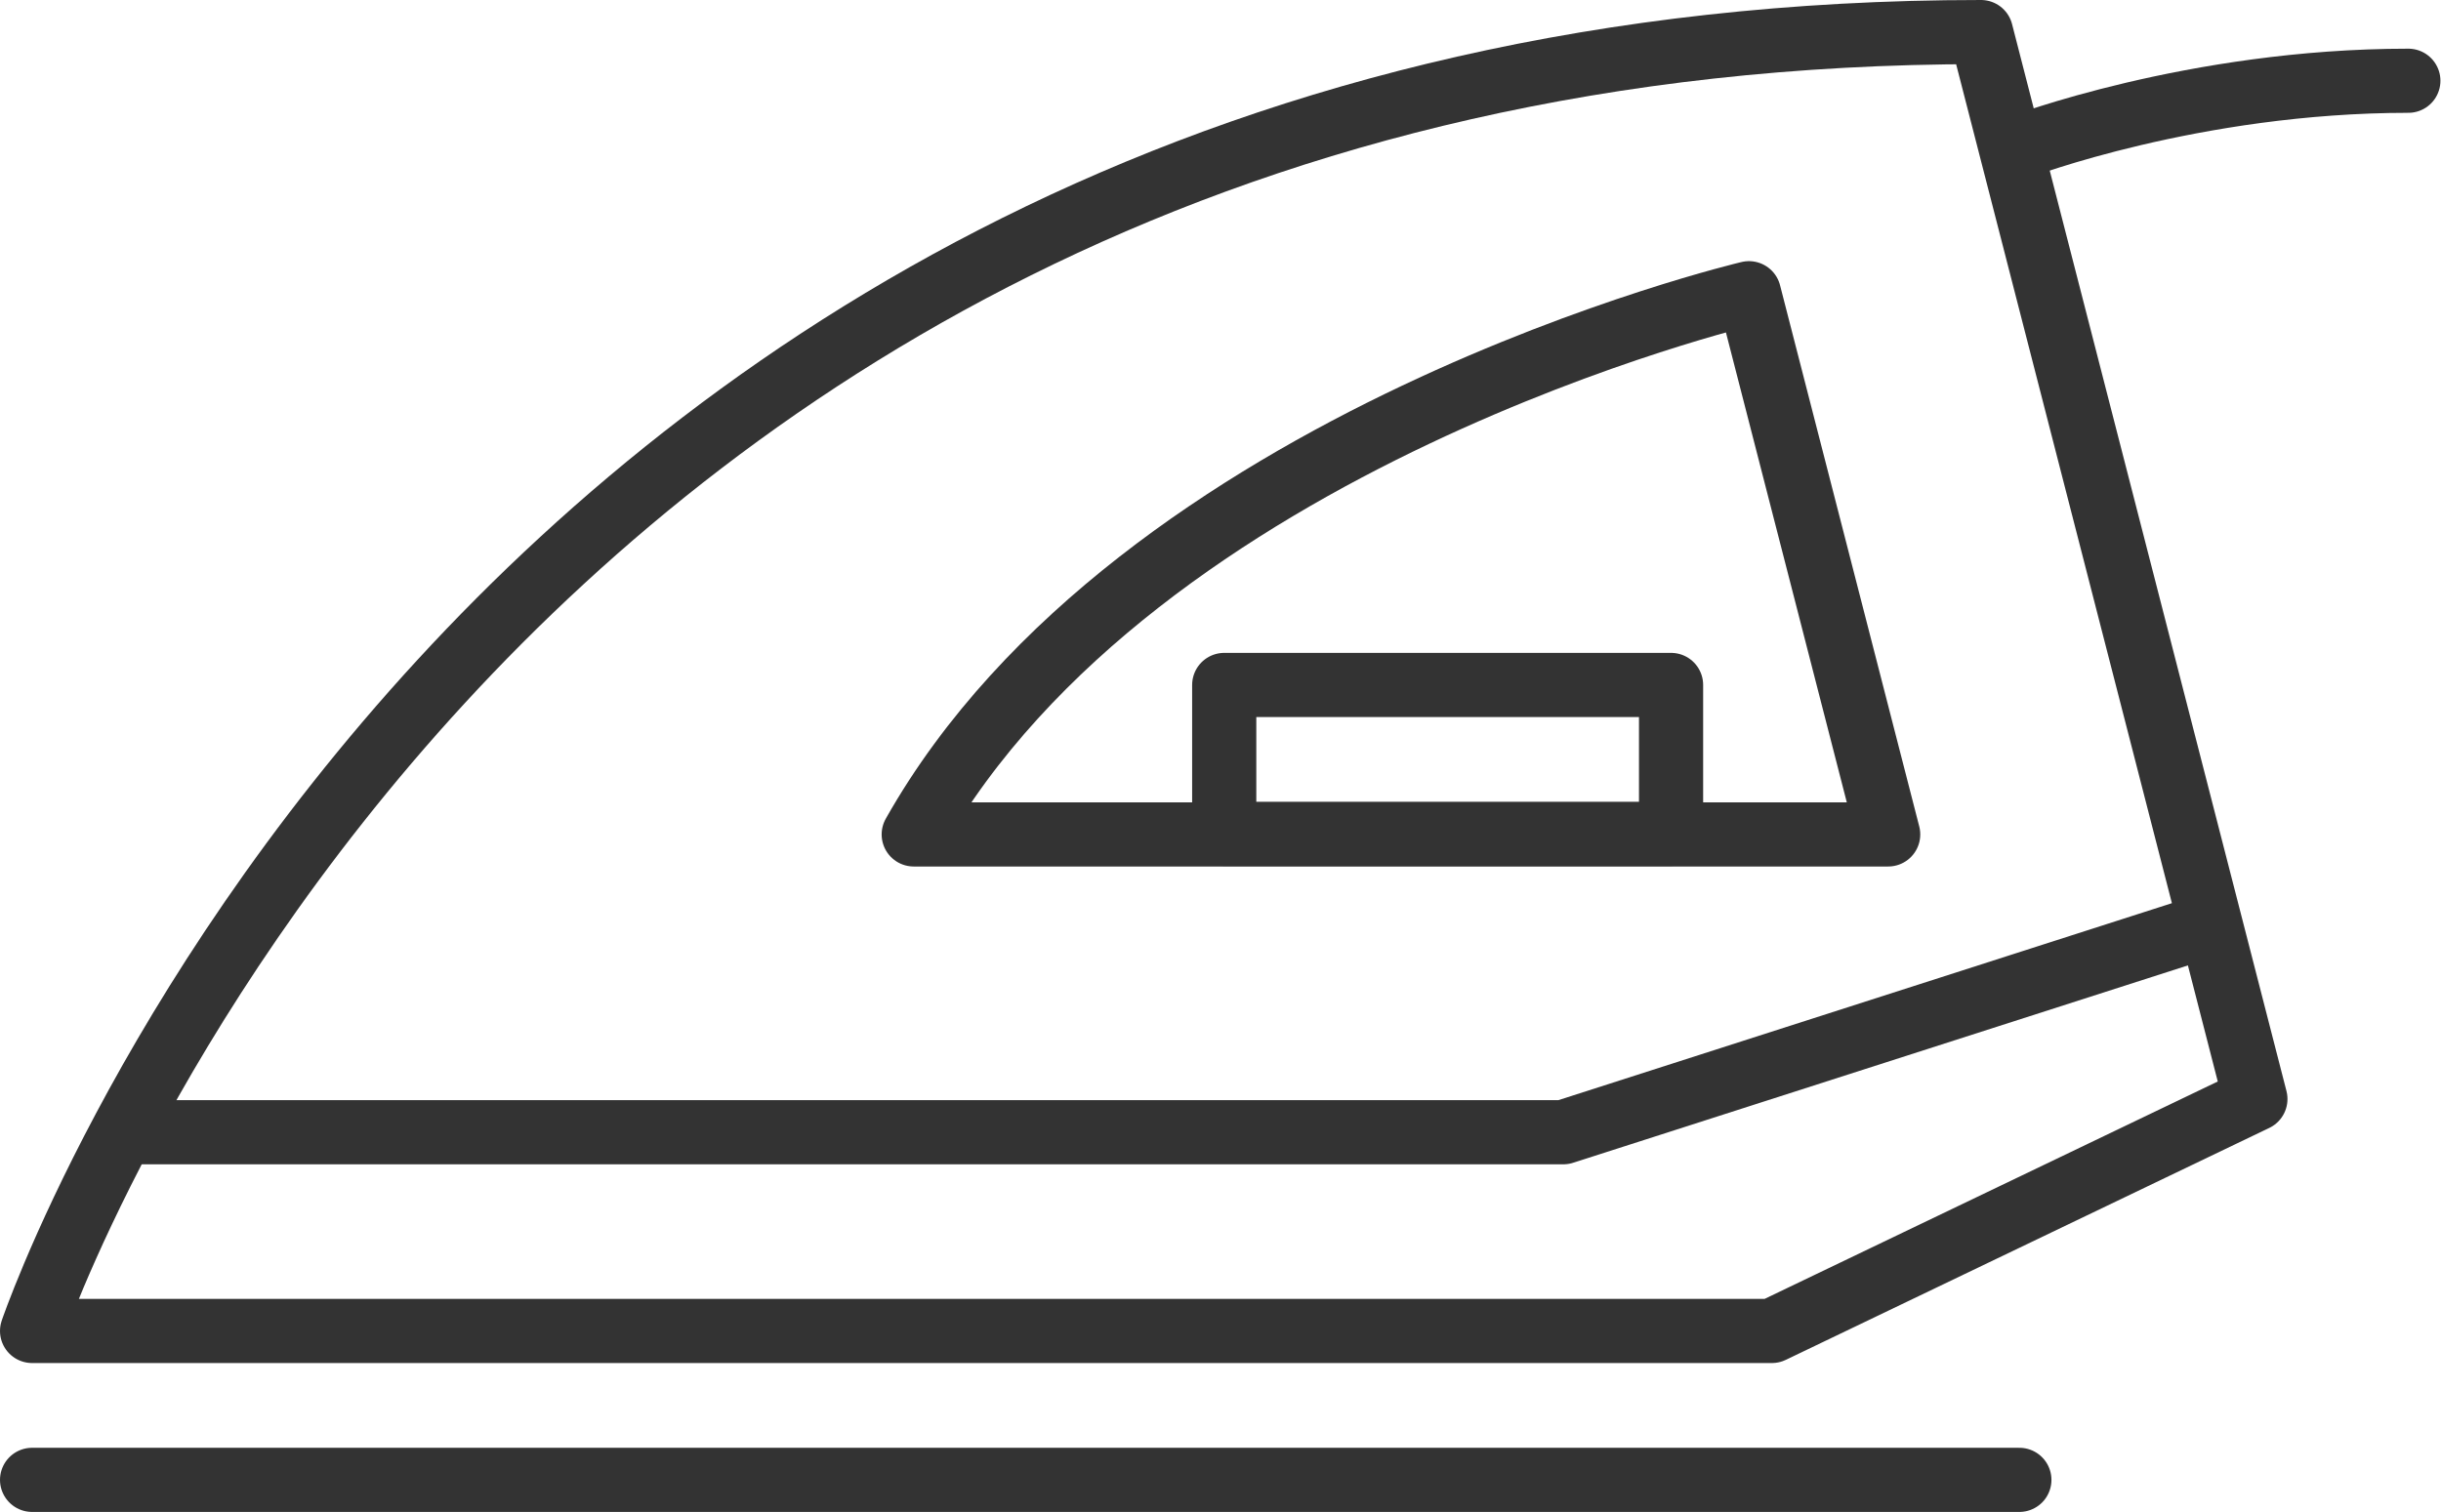
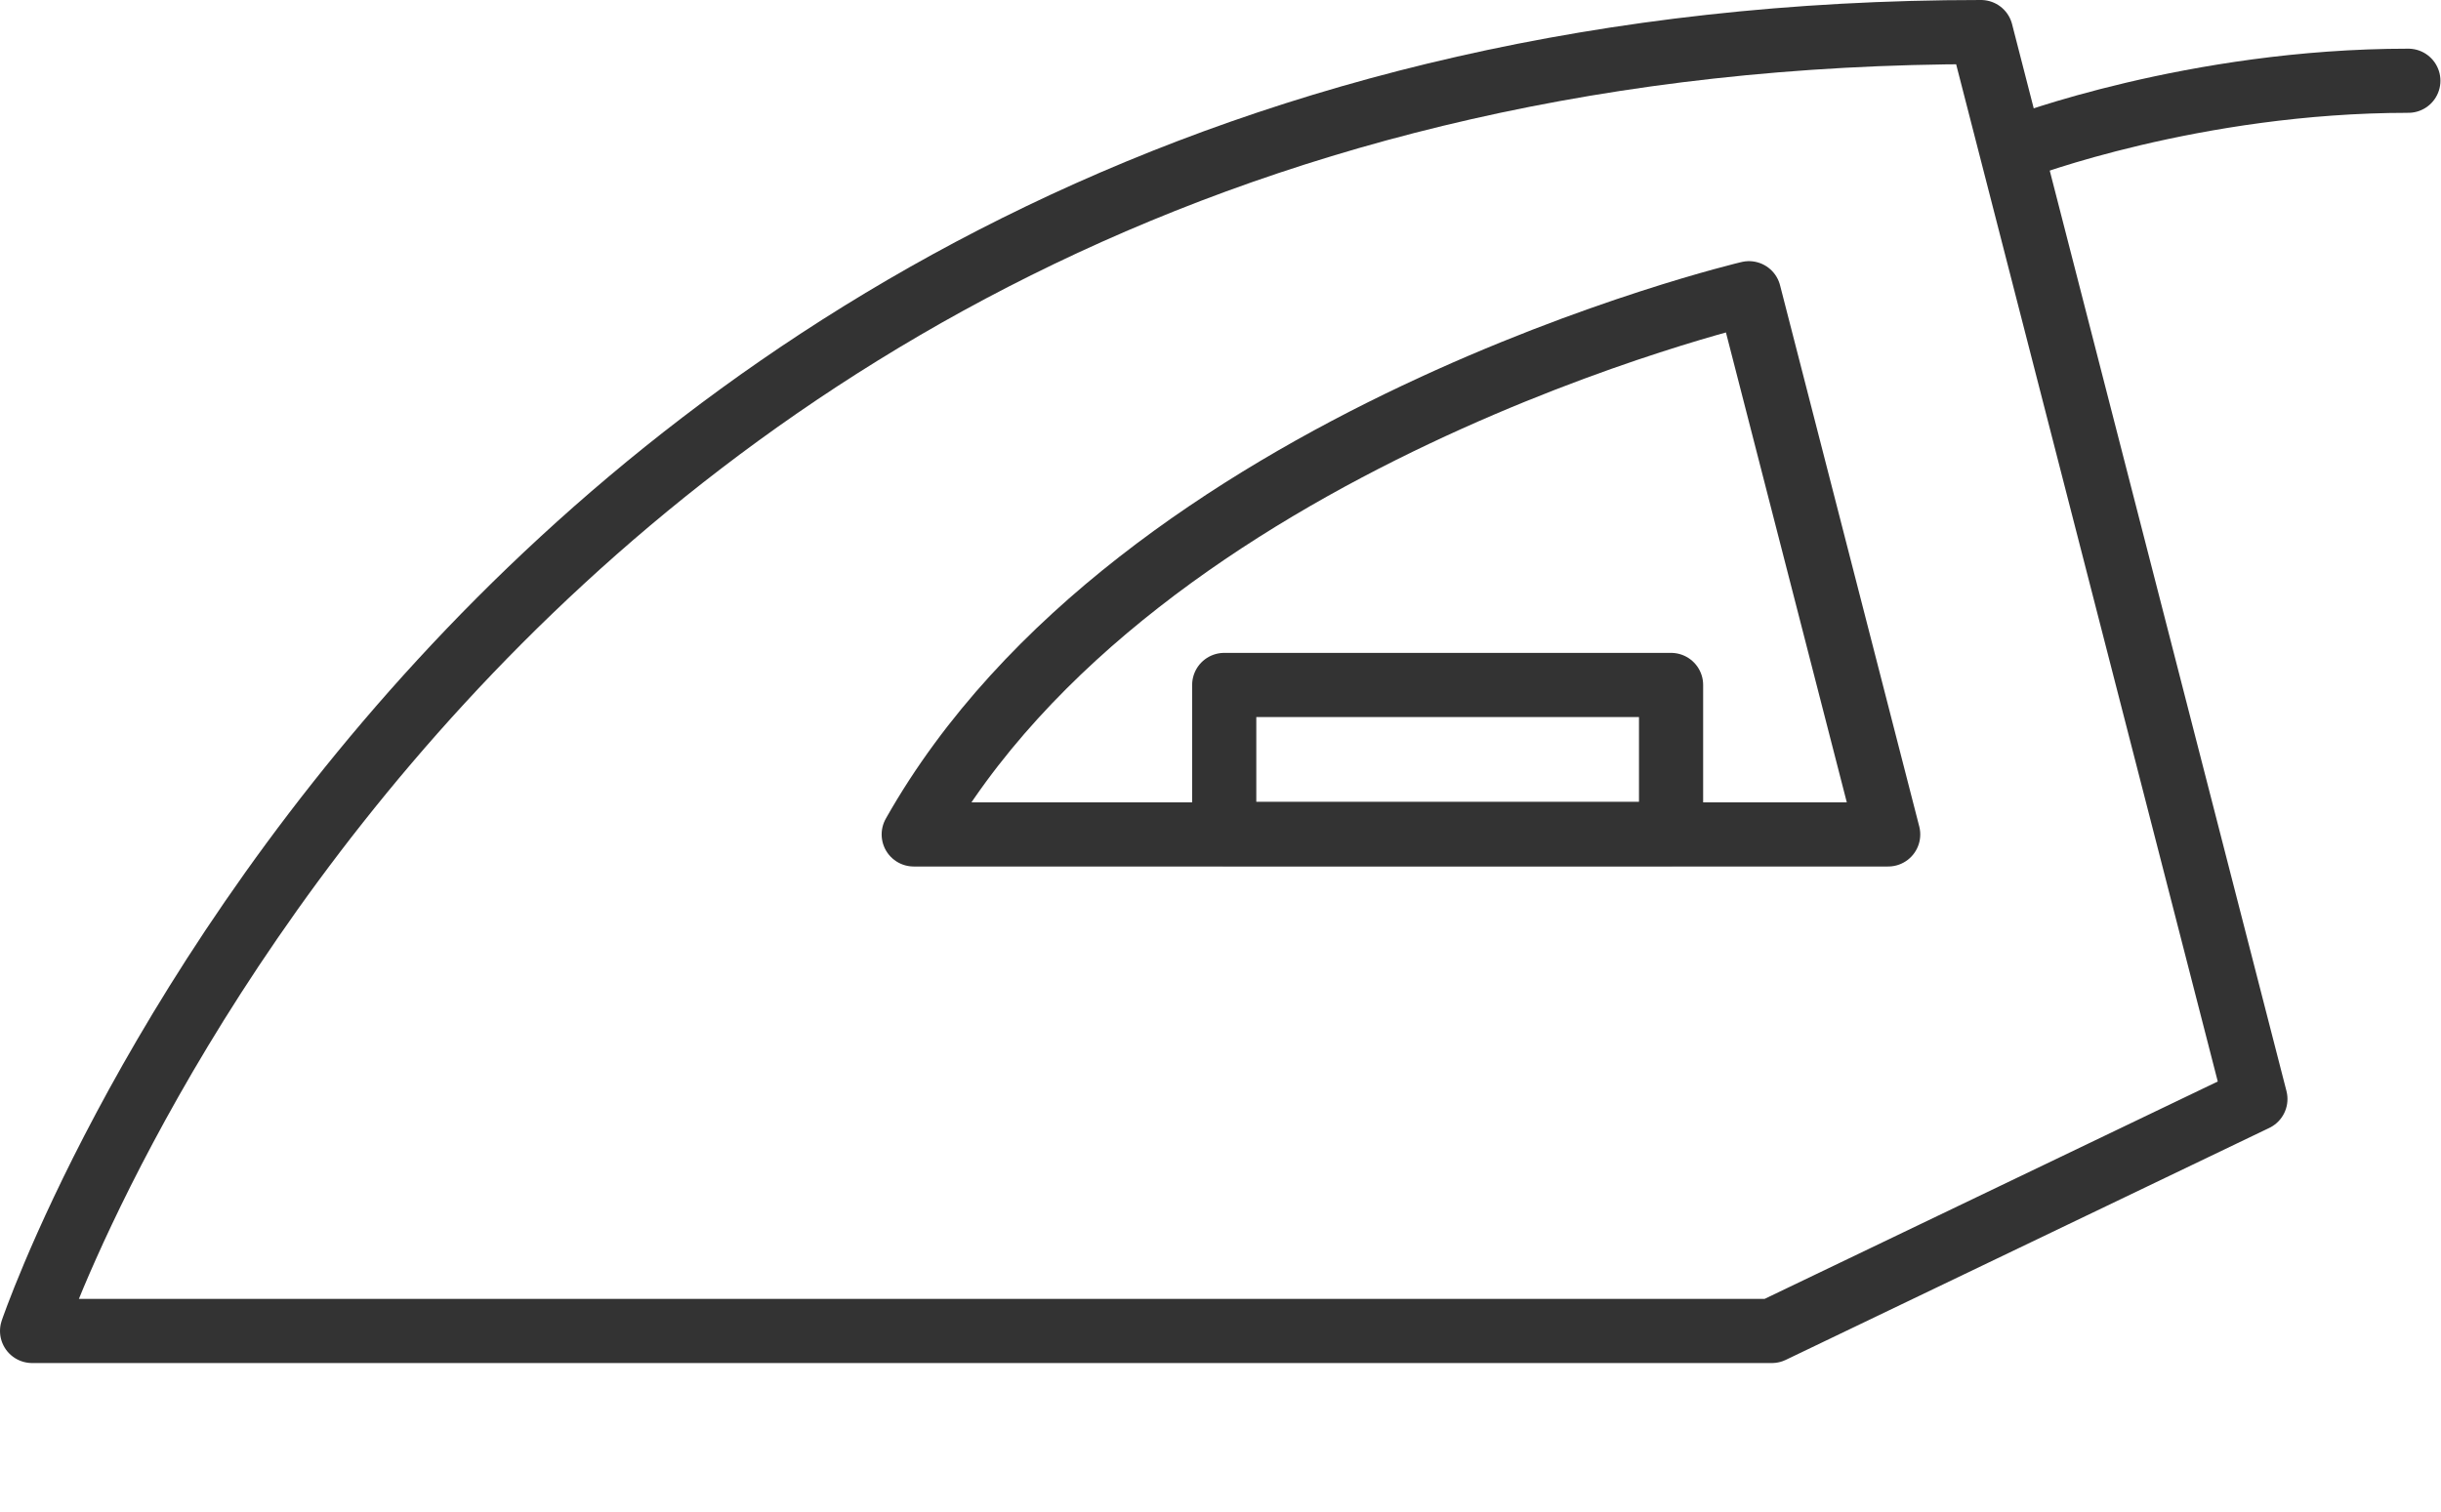
<svg xmlns="http://www.w3.org/2000/svg" id="b" viewBox="0 0 42.61 26.4">
  <g id="c">
    <path d="M39.37,19.19l-8.44,4.05H.56S8.26.56,34.58.56l4.79,18.63Z" style="fill:none; stroke:#333; stroke-linecap:round; stroke-linejoin:round; stroke-width:1.12px;" />
-     <polyline points="2.3 19.77 27.29 19.77 38.5 16.17" style="fill:none; stroke:#333; stroke-linecap:round; stroke-linejoin:round; stroke-width:1.12px;" />
    <path d="M15.95,14.57h17.01l-2.43-9.45s-10.66,2.51-14.58,9.45Z" style="fill:none; stroke:#333; stroke-linecap:round; stroke-linejoin:round; stroke-width:1.12px;" />
    <rect x="21.37" y="11.96" width="7.8" height="2.6" style="fill:none; stroke:#333; stroke-linecap:round; stroke-linejoin:round; stroke-width:1.12px;" />
-     <line x1=".56" y1="25.84" x2="35.25" y2="25.84" style="fill:none; stroke:#333; stroke-linecap:round; stroke-linejoin:round; stroke-width:1.12px;" />
    <path d="M35.25,2.57s3.04-1.16,6.79-1.16" style="fill:none; stroke:#333; stroke-linecap:round; stroke-linejoin:round; stroke-width:1.12px;" />
  </g>
</svg>